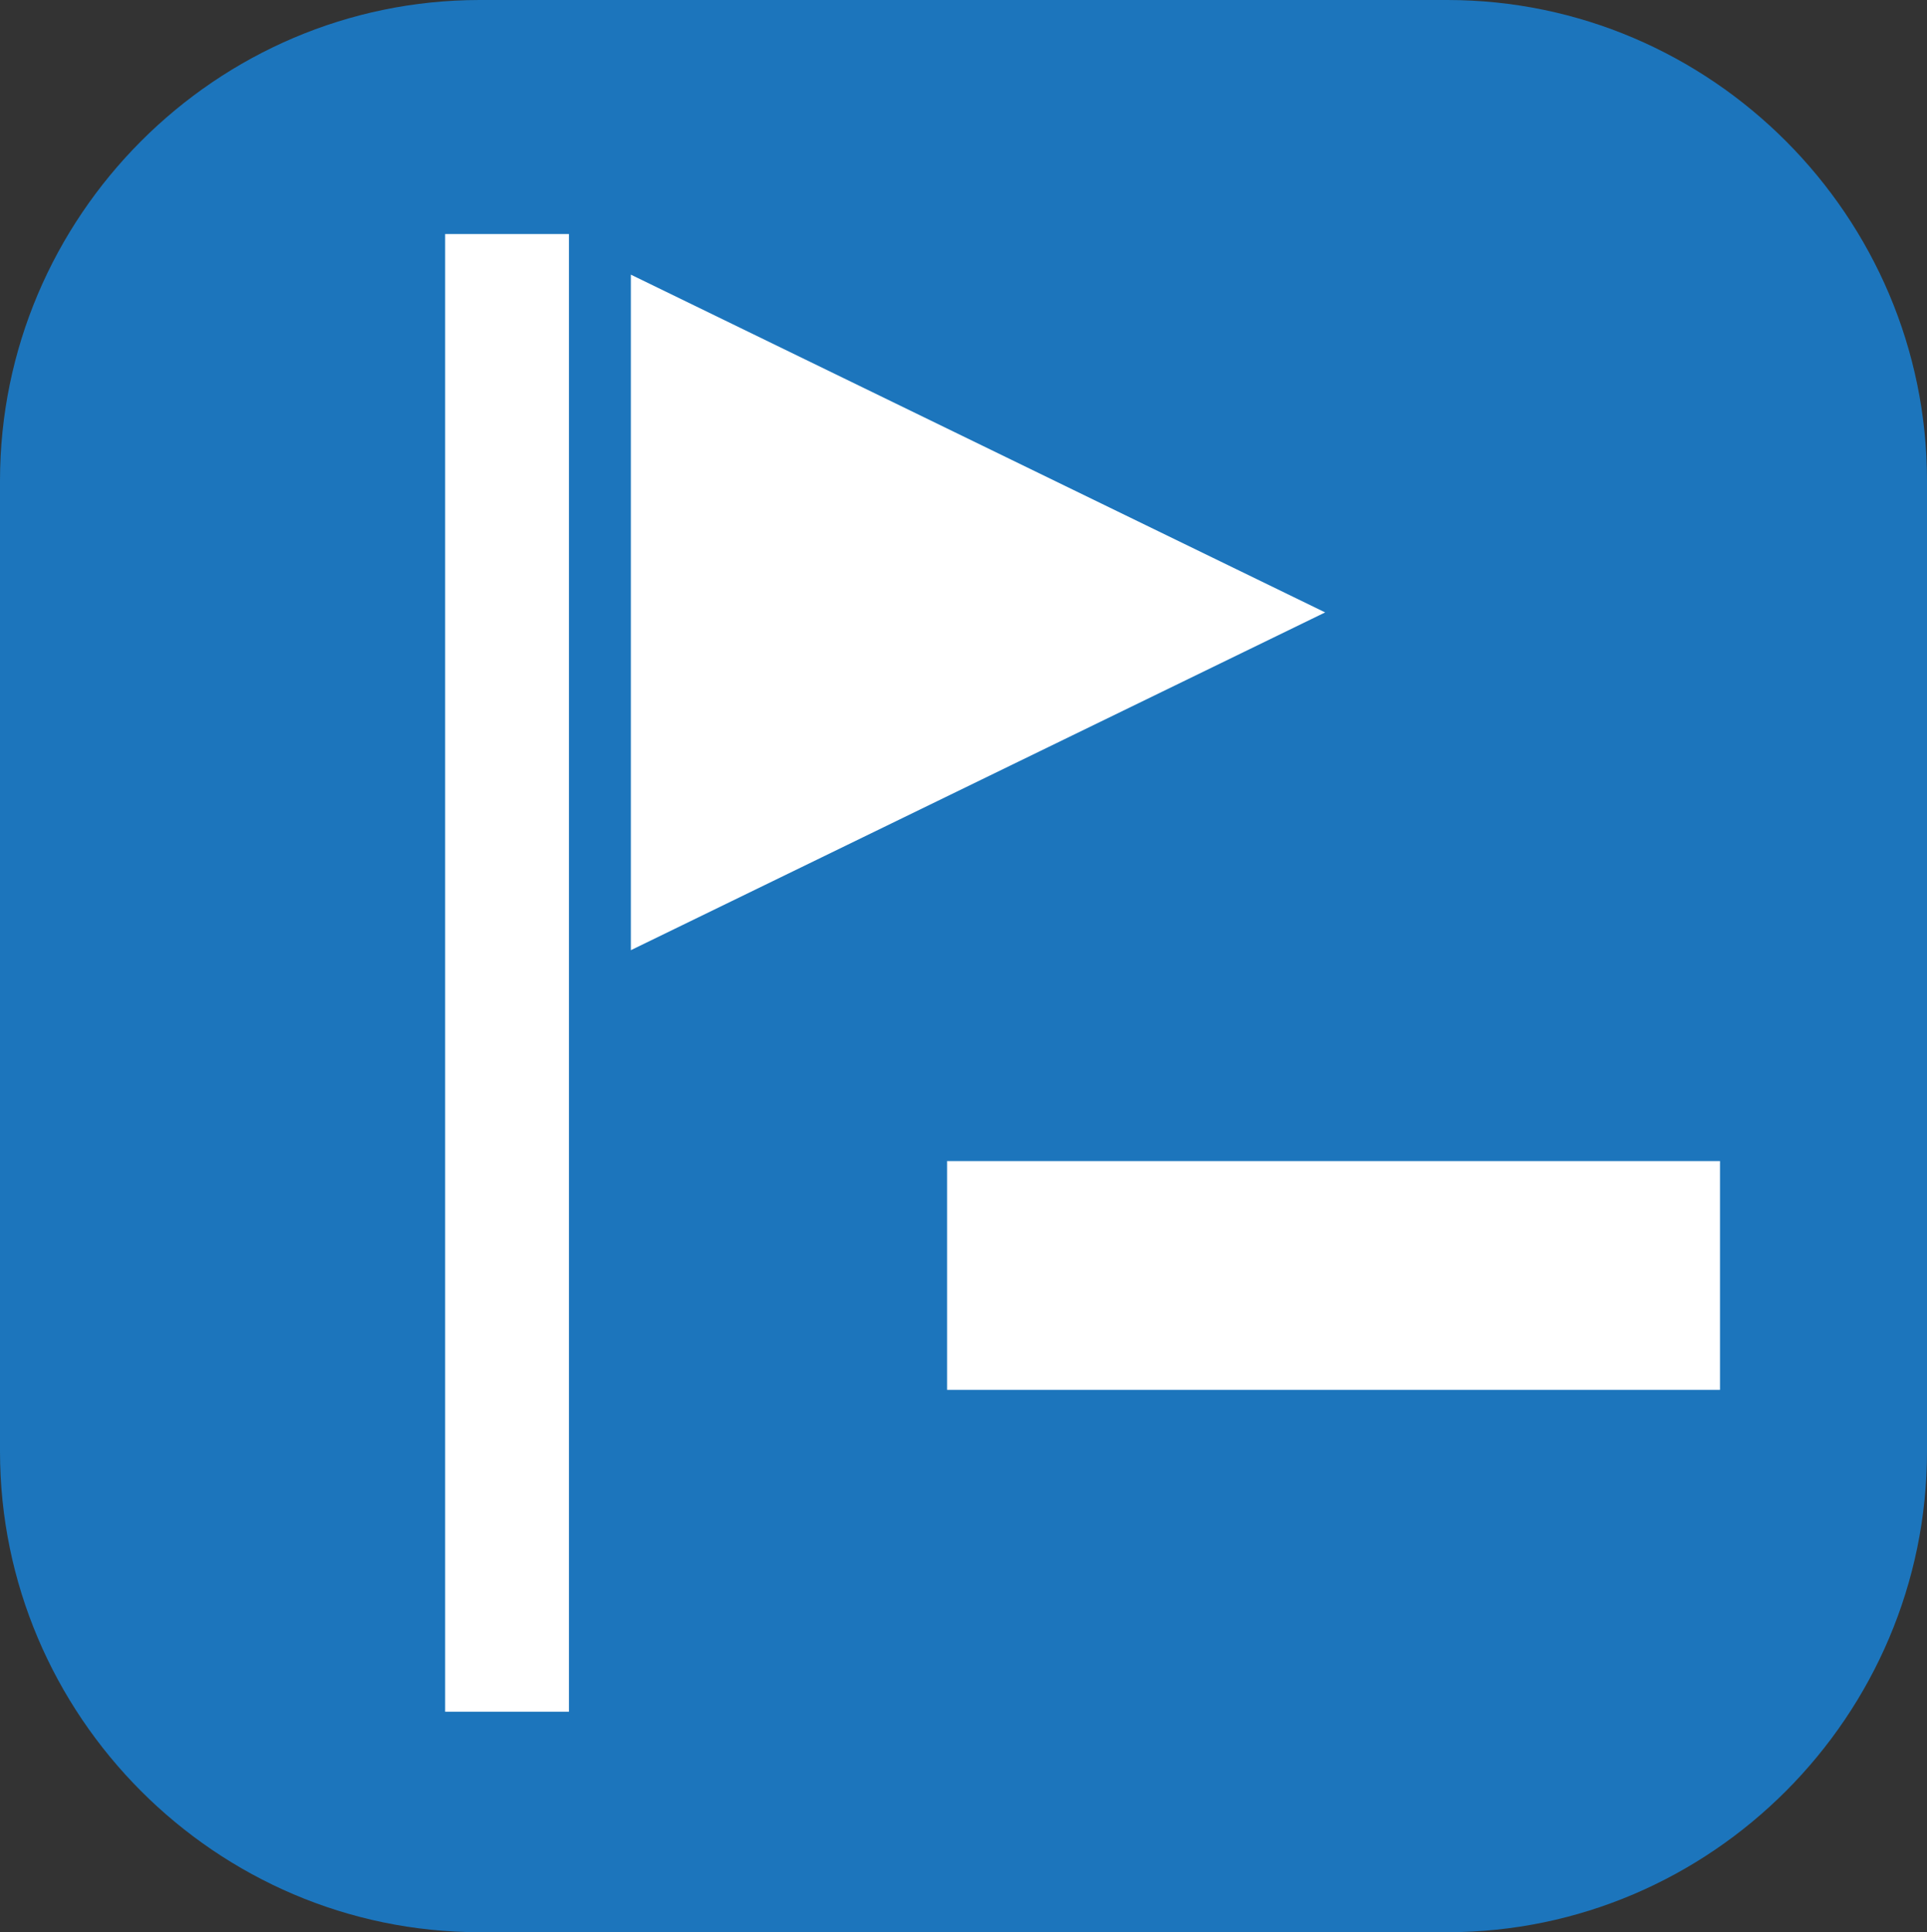
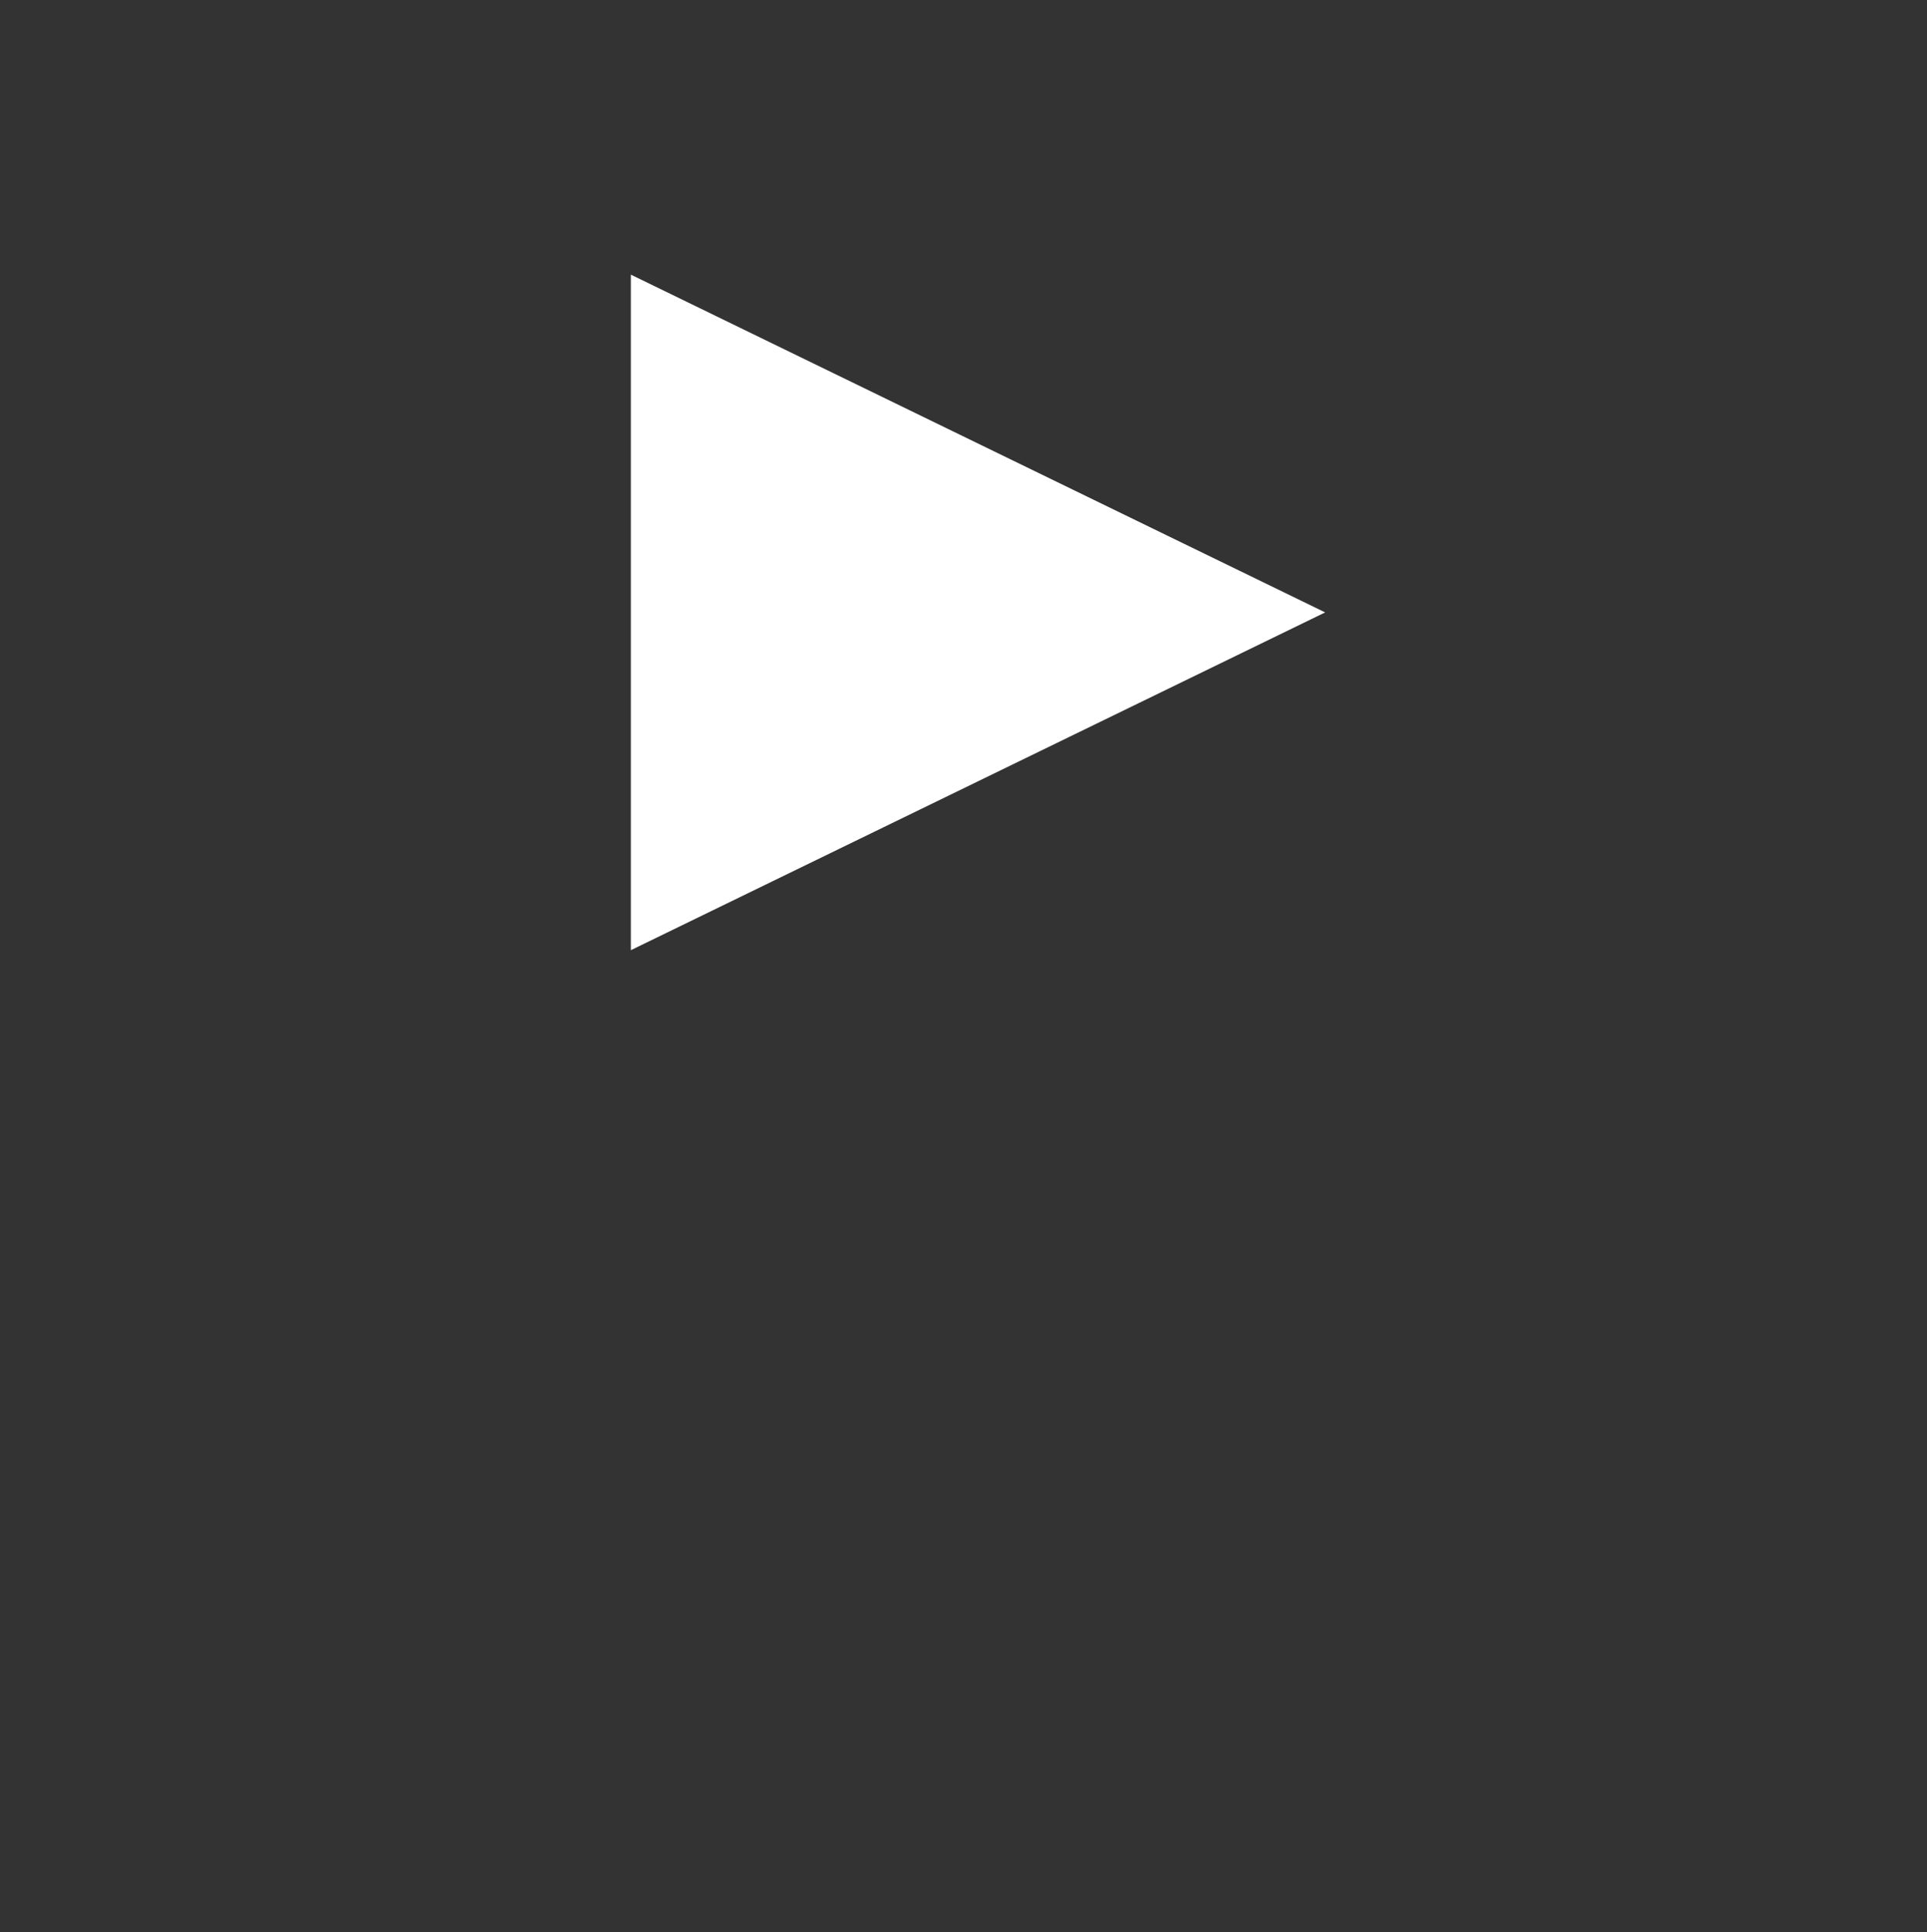
<svg xmlns="http://www.w3.org/2000/svg" id="Ebene_1" data-name="Ebene 1" viewBox="0 0 996.1 999">
  <rect x="0" y="0" width="996.1" height="999" fill="#333333" stroke="none" />
  <defs>
    <style>.cls-1{fill:#1c75bc;}.cls-2{fill:#fff;}</style>
  </defs>
  <title>wp_remove</title>
-   <path class="cls-1" d="M996.1,813.13c0,136.7-111.6,248.6-248,248.6H248c-136.4,0-248-111.9-248-248.6V311.33c0-136.7,111.6-248.6,248-248.6H748.1c136.4,0,248,111.9,248,248.6Z" transform="translate(0 -62.73)" />
-   <rect class="cls-2" x="230.1" y="121" width="64" height="764" />
  <polygon class="cls-2" points="685 316.63 326.1 142 326.1 491.27 685 316.63" />
-   <rect class="cls-2" x="489.56" y="600.3" width="399.54" height="118.29" />
</svg>